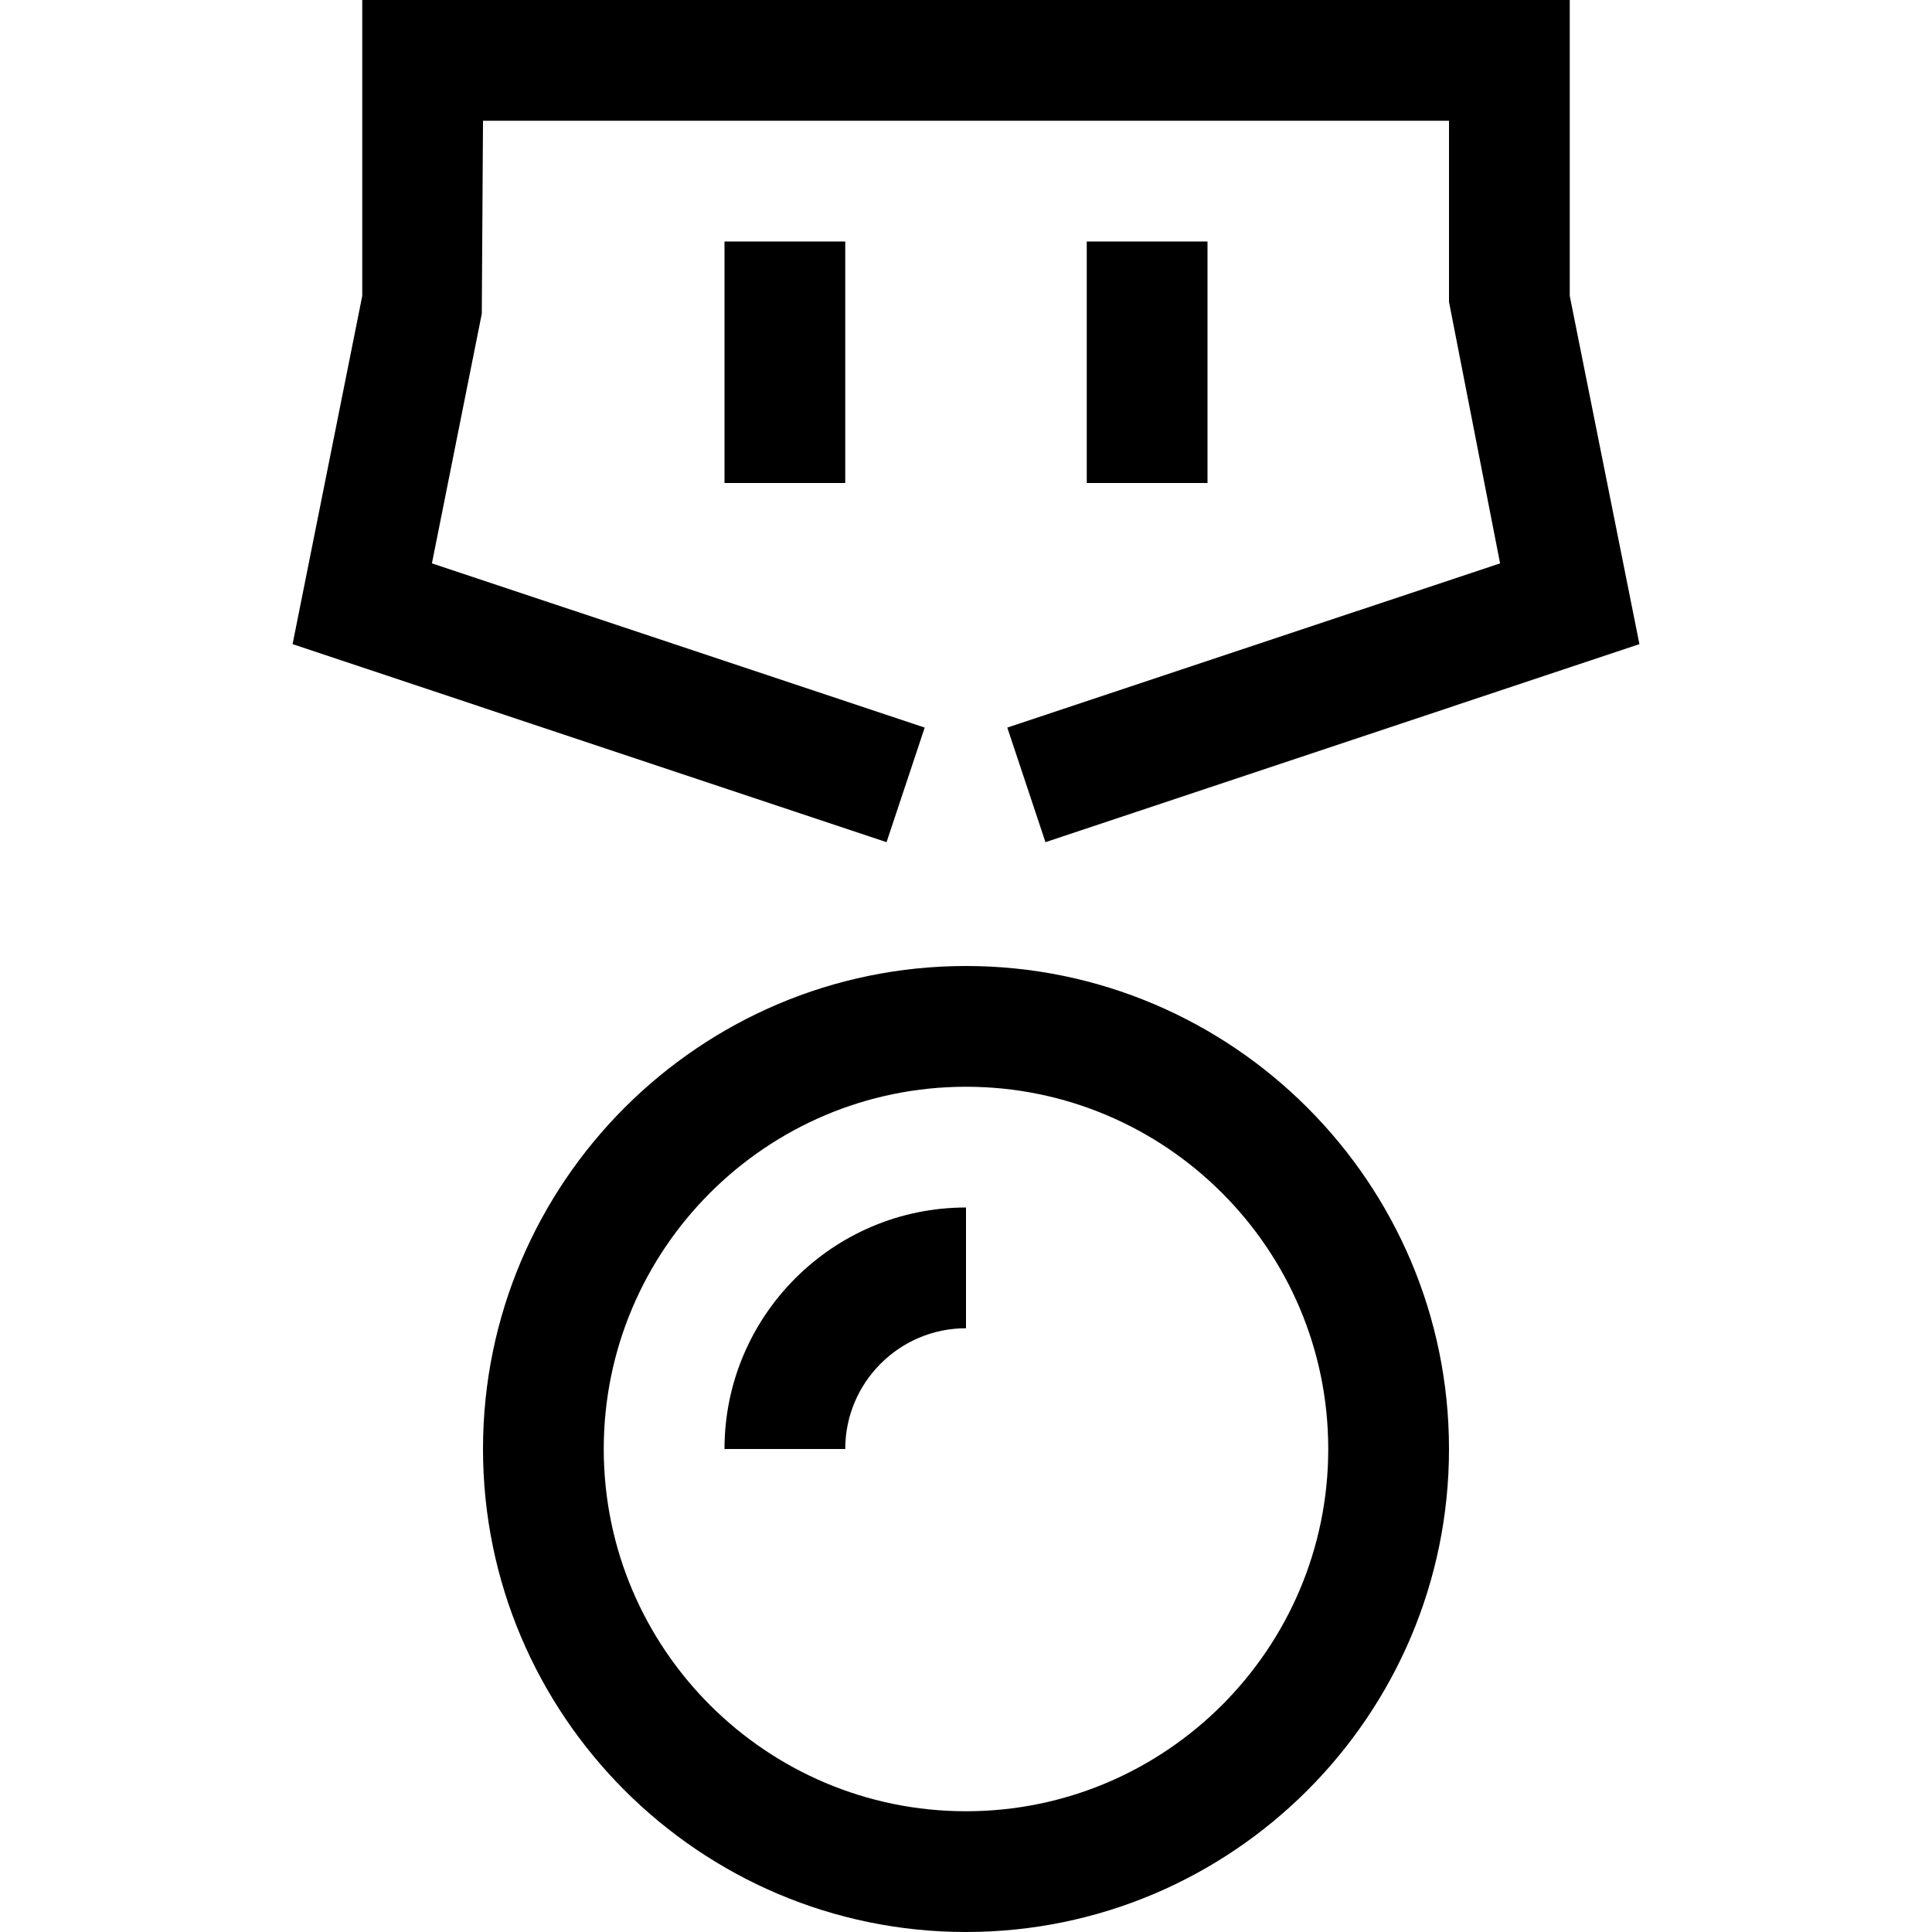
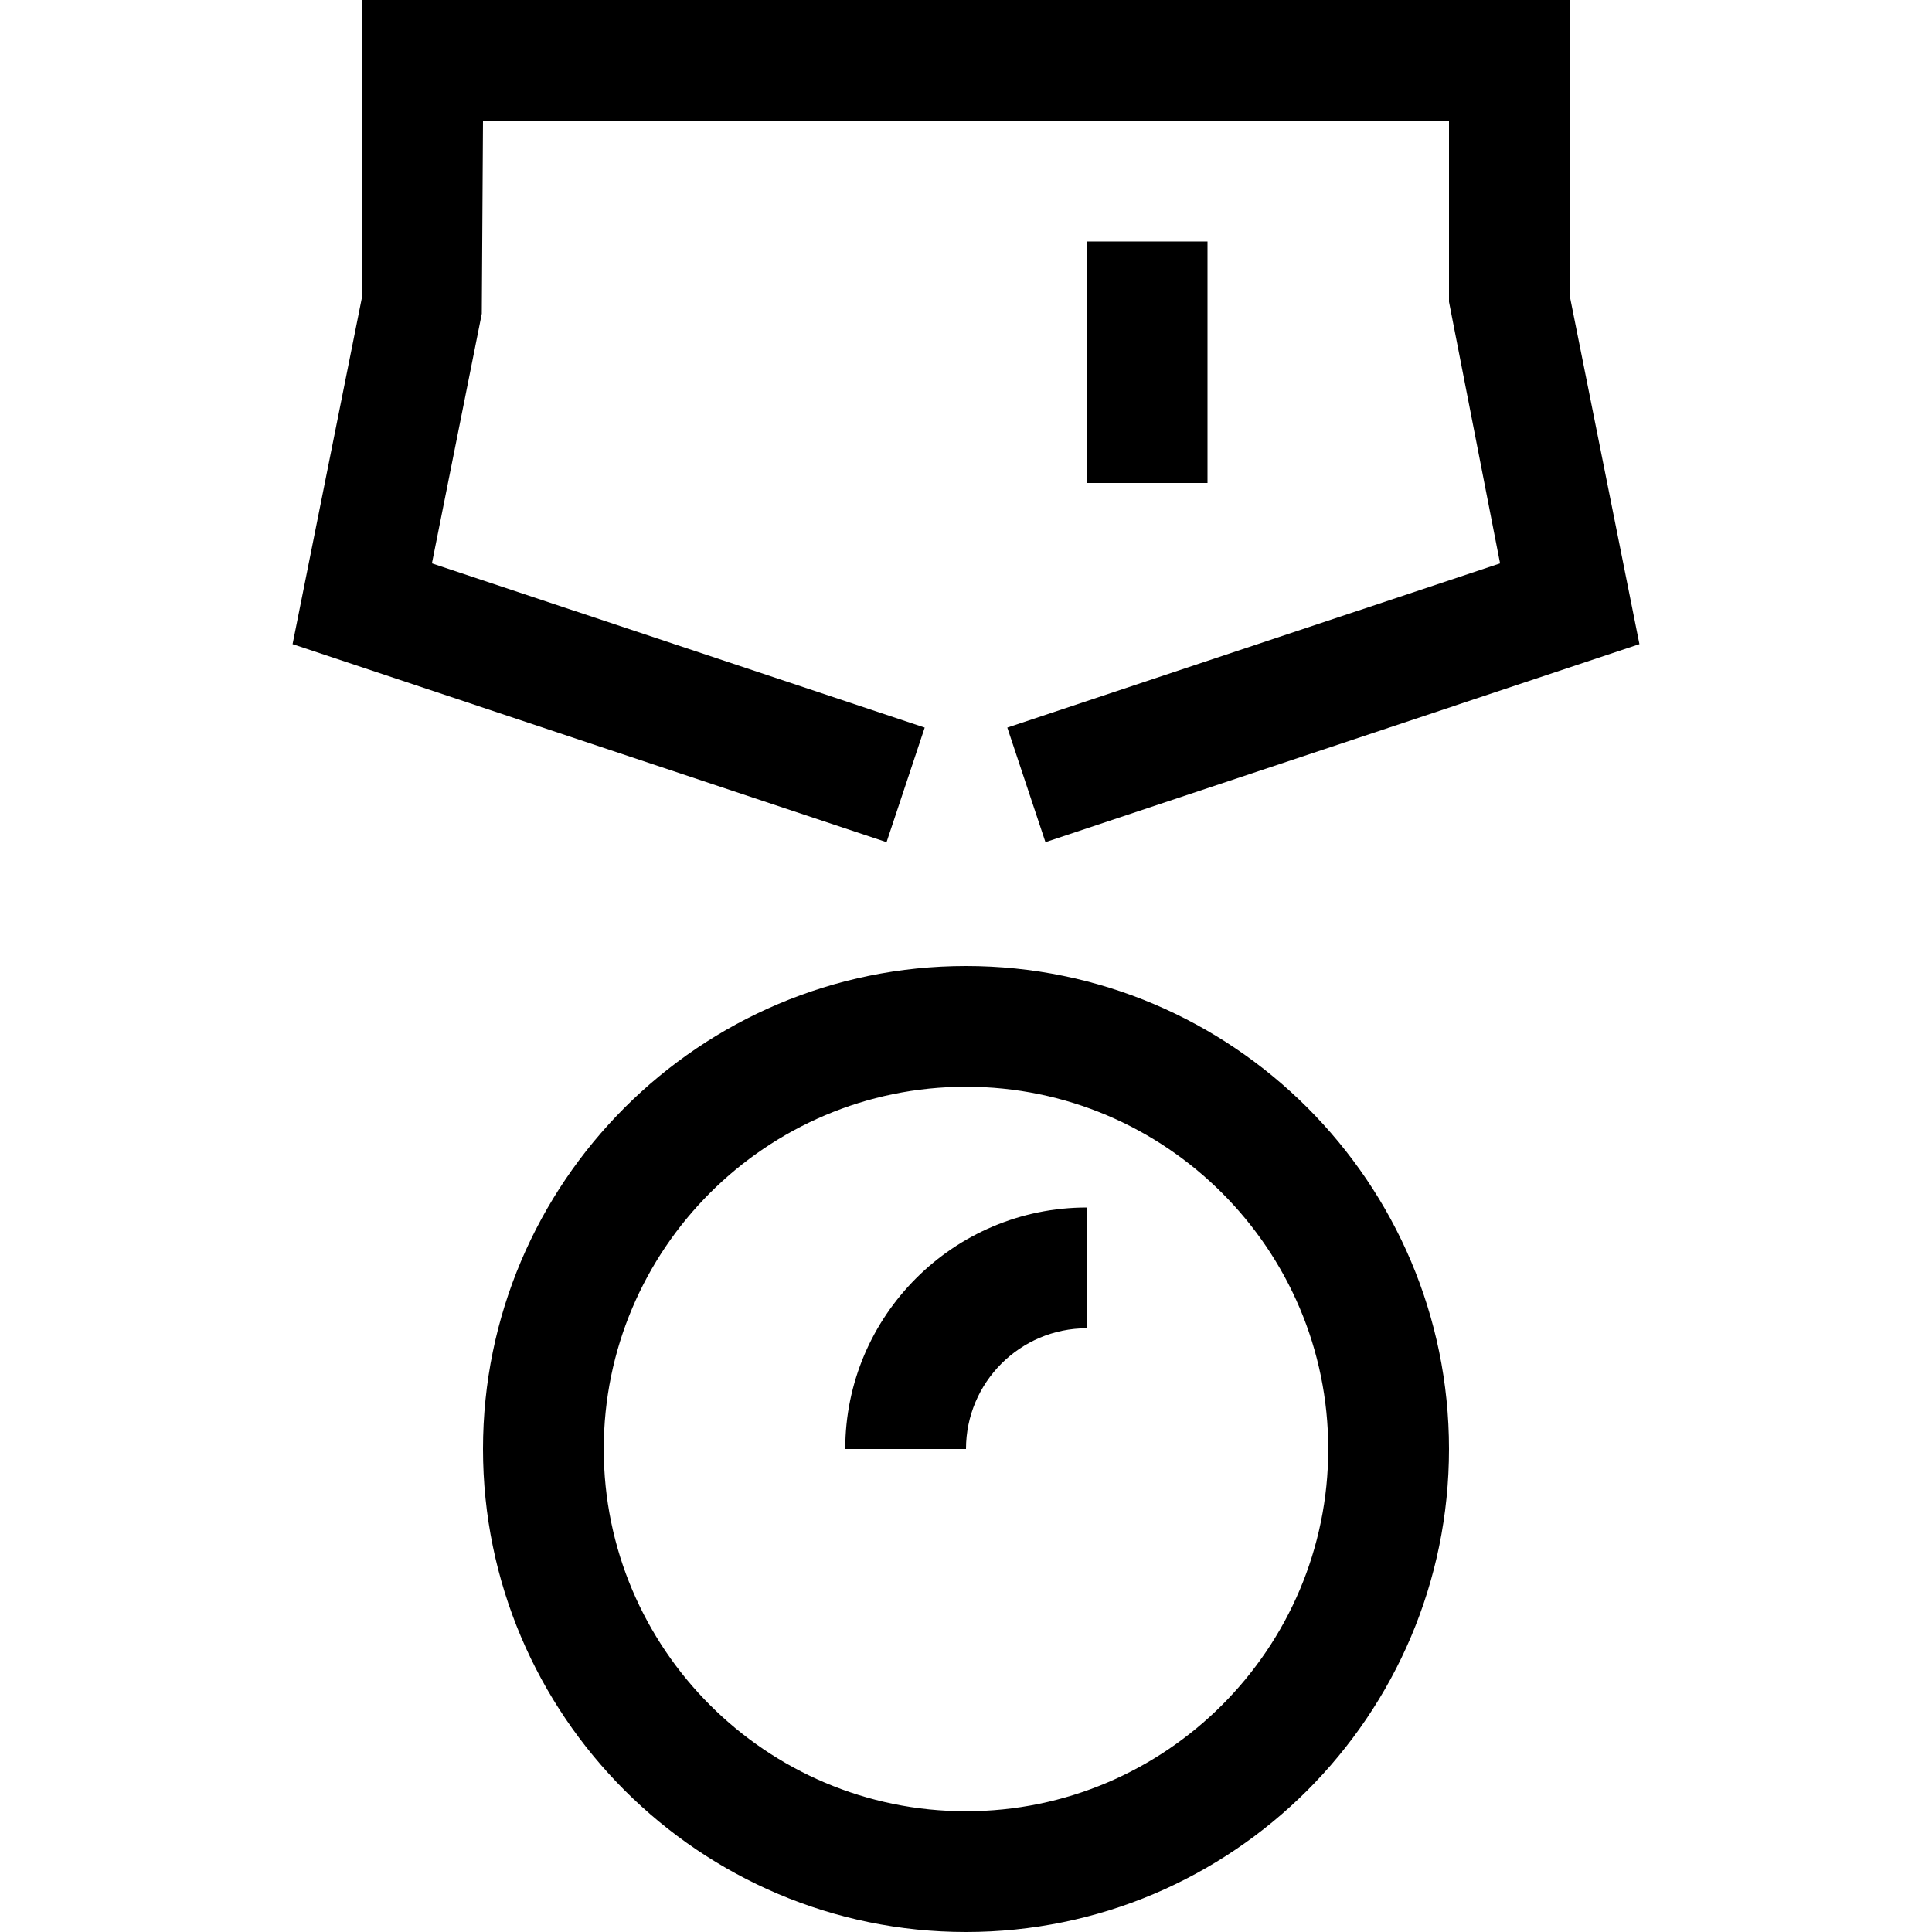
<svg xmlns="http://www.w3.org/2000/svg" version="1.1" width="32" height="32" viewBox="0 0 32 32">
  <g>
</g>
  <path d="M16 32c-4.411 0-8-3.589-8-8s3.589-8 8-8 8 3.589 8 8-3.589 8-8 8zM16 18c-3.309 0-6 2.691-6 6s2.691 6 6 6 6-2.691 6-6-2.691-6-6-6z" fill="#000000" />
-   <path d="M14 24h-2c0-2.206 1.794-4 4-4v2c-1.103 0-2 0.897-2 2z" fill="#000000" />
+   <path d="M14 24c0-2.206 1.794-4 4-4v2c-1.103 0-2 0.897-2 2z" fill="#000000" />
  <path d="M17.316 13.949l-0.632-1.898 8.162-2.72-0.846-4.331v-3h-16l-0.020 3.196-0.826 4.135 8.162 2.72-0.632 1.898-9.838-3.28 1.154-5.768v-4.901h20v4.901l1.154 5.768z" fill="#000000" />
-   <path d="M12 4h2v4h-2v-4z" fill="#000000" />
  <path d="M18 4h2v4h-2v-4z" fill="#000000" />
</svg>